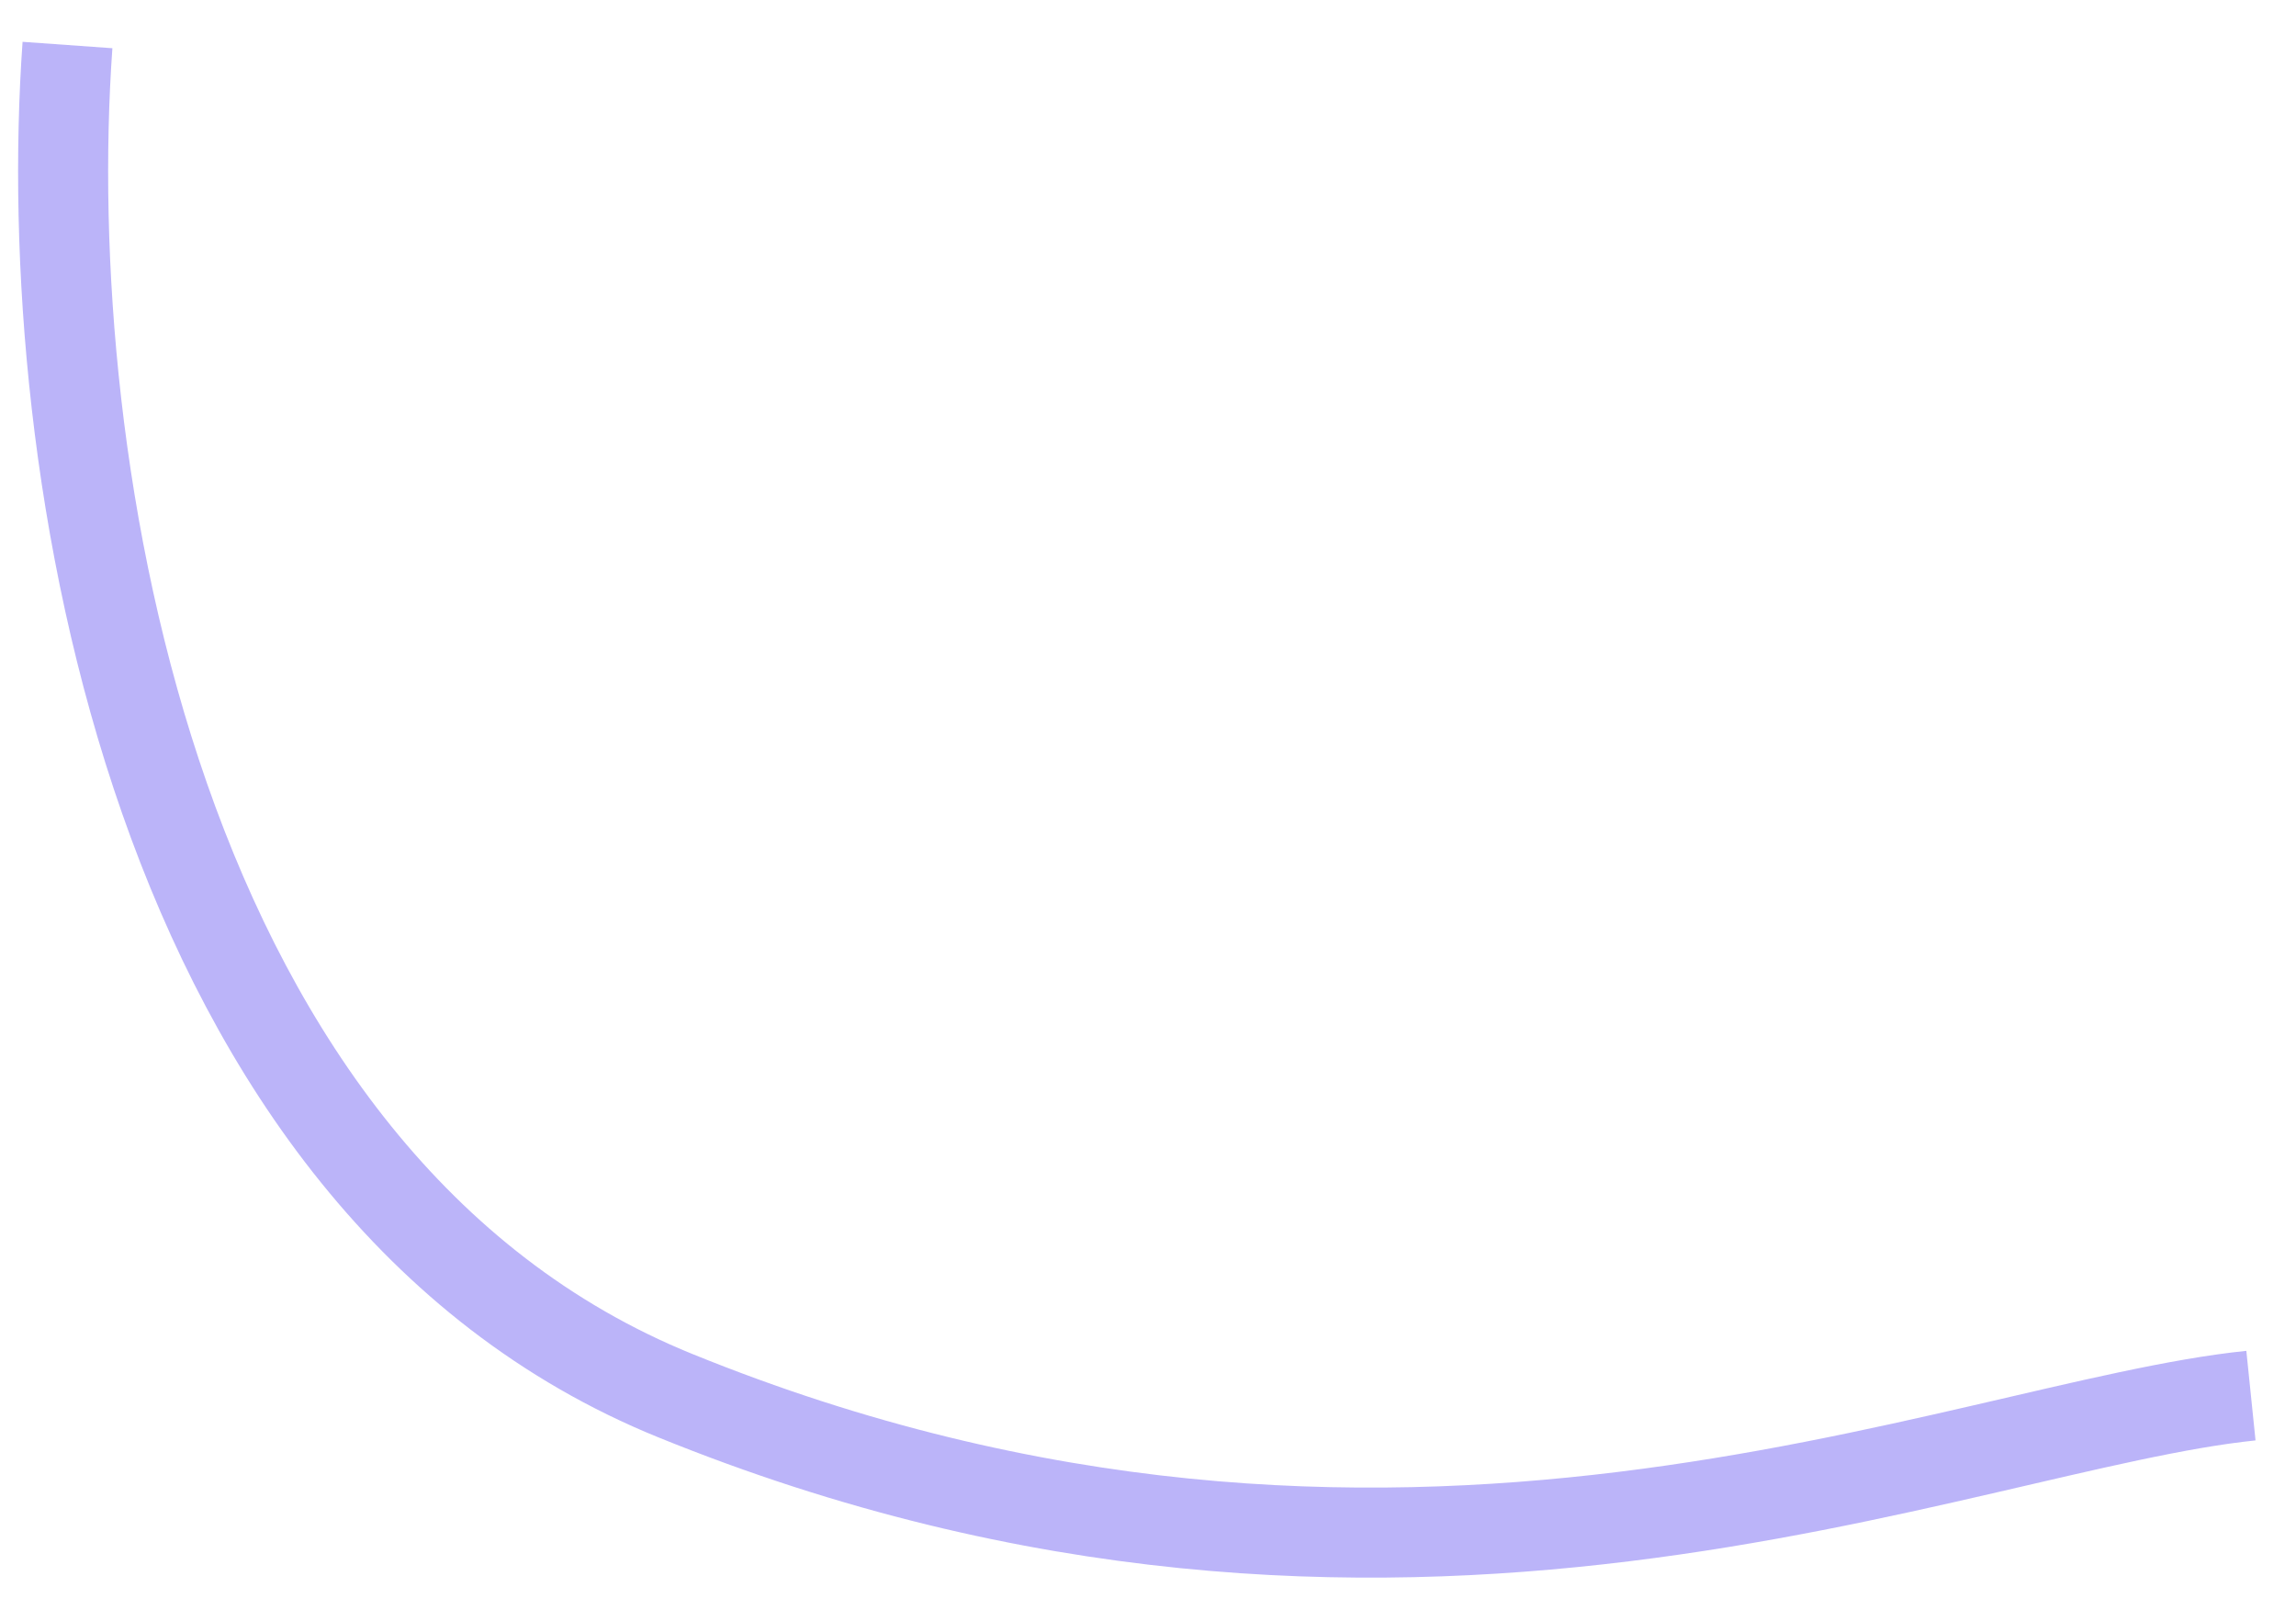
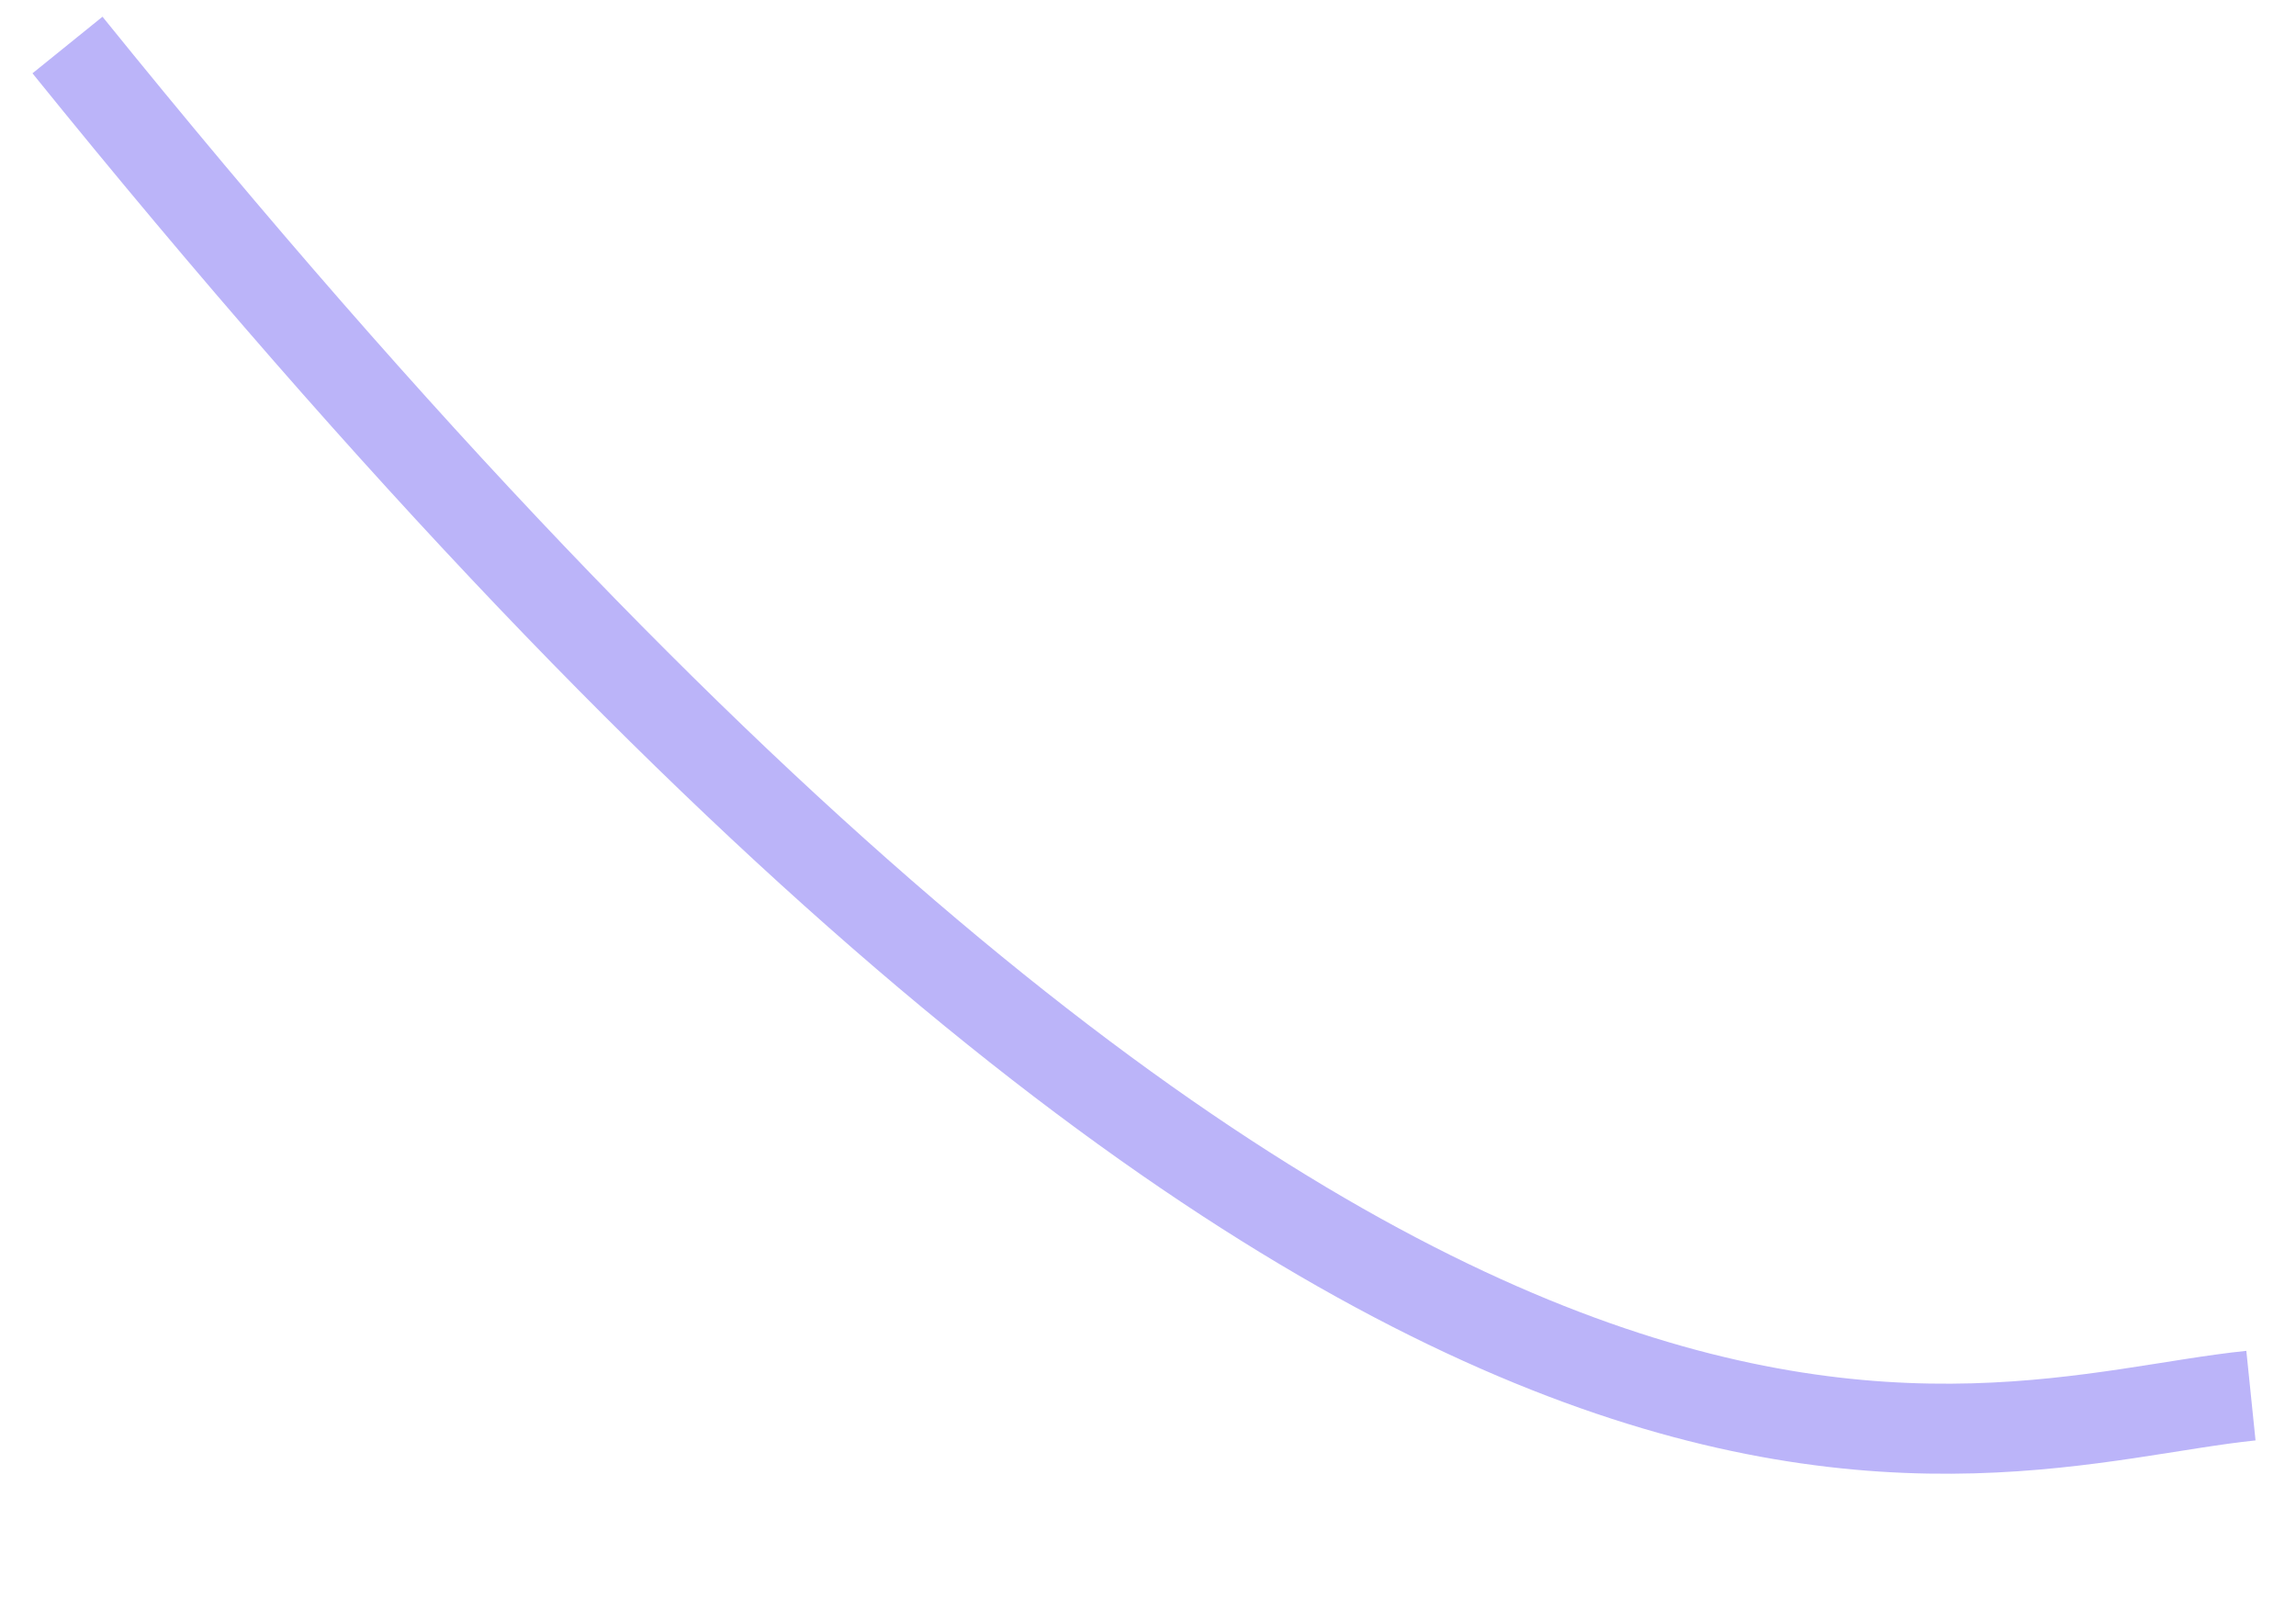
<svg xmlns="http://www.w3.org/2000/svg" width="51" height="36" viewBox="0 0 51 36" fill="none">
-   <path d="M1.499 1C0.833 10.333 3.416 26.294 14.999 31C30.999 37.5 43.499 31.667 49.999 31" stroke="#BBB4F9" stroke-width="2" />
+   <path d="M1.499 1C30.999 37.5 43.499 31.667 49.999 31" stroke="#BBB4F9" stroke-width="2" />
</svg>